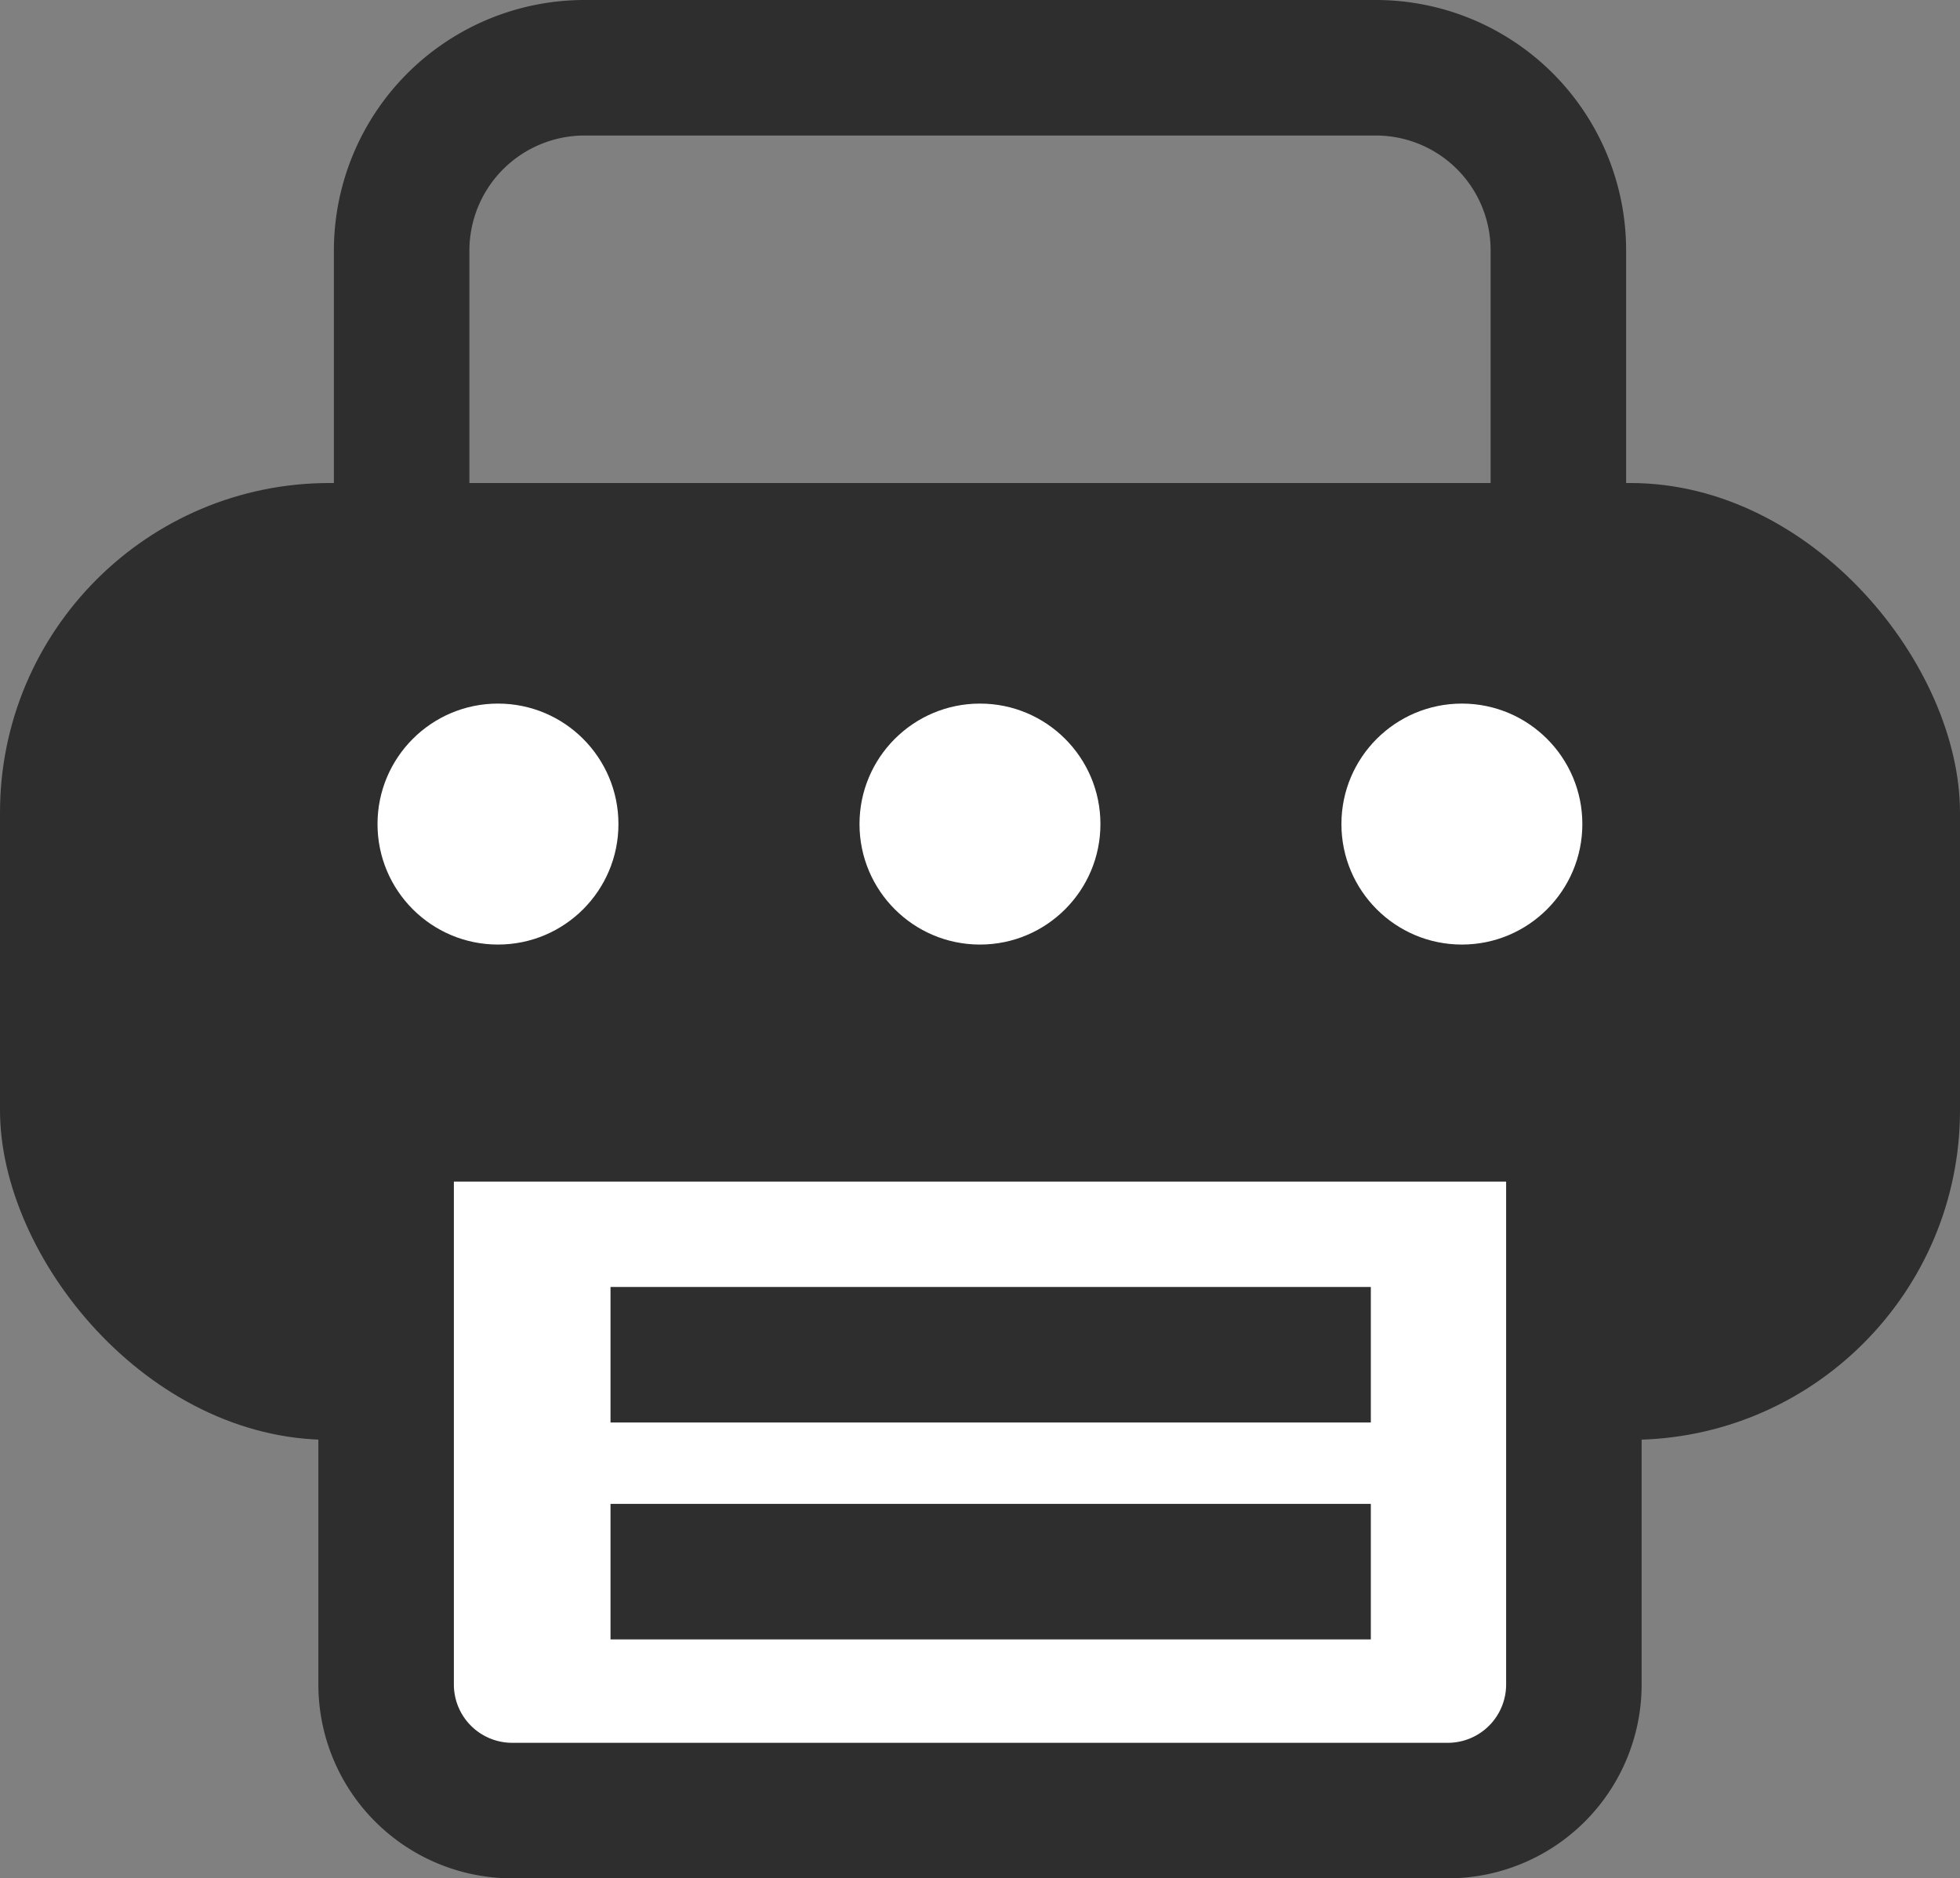
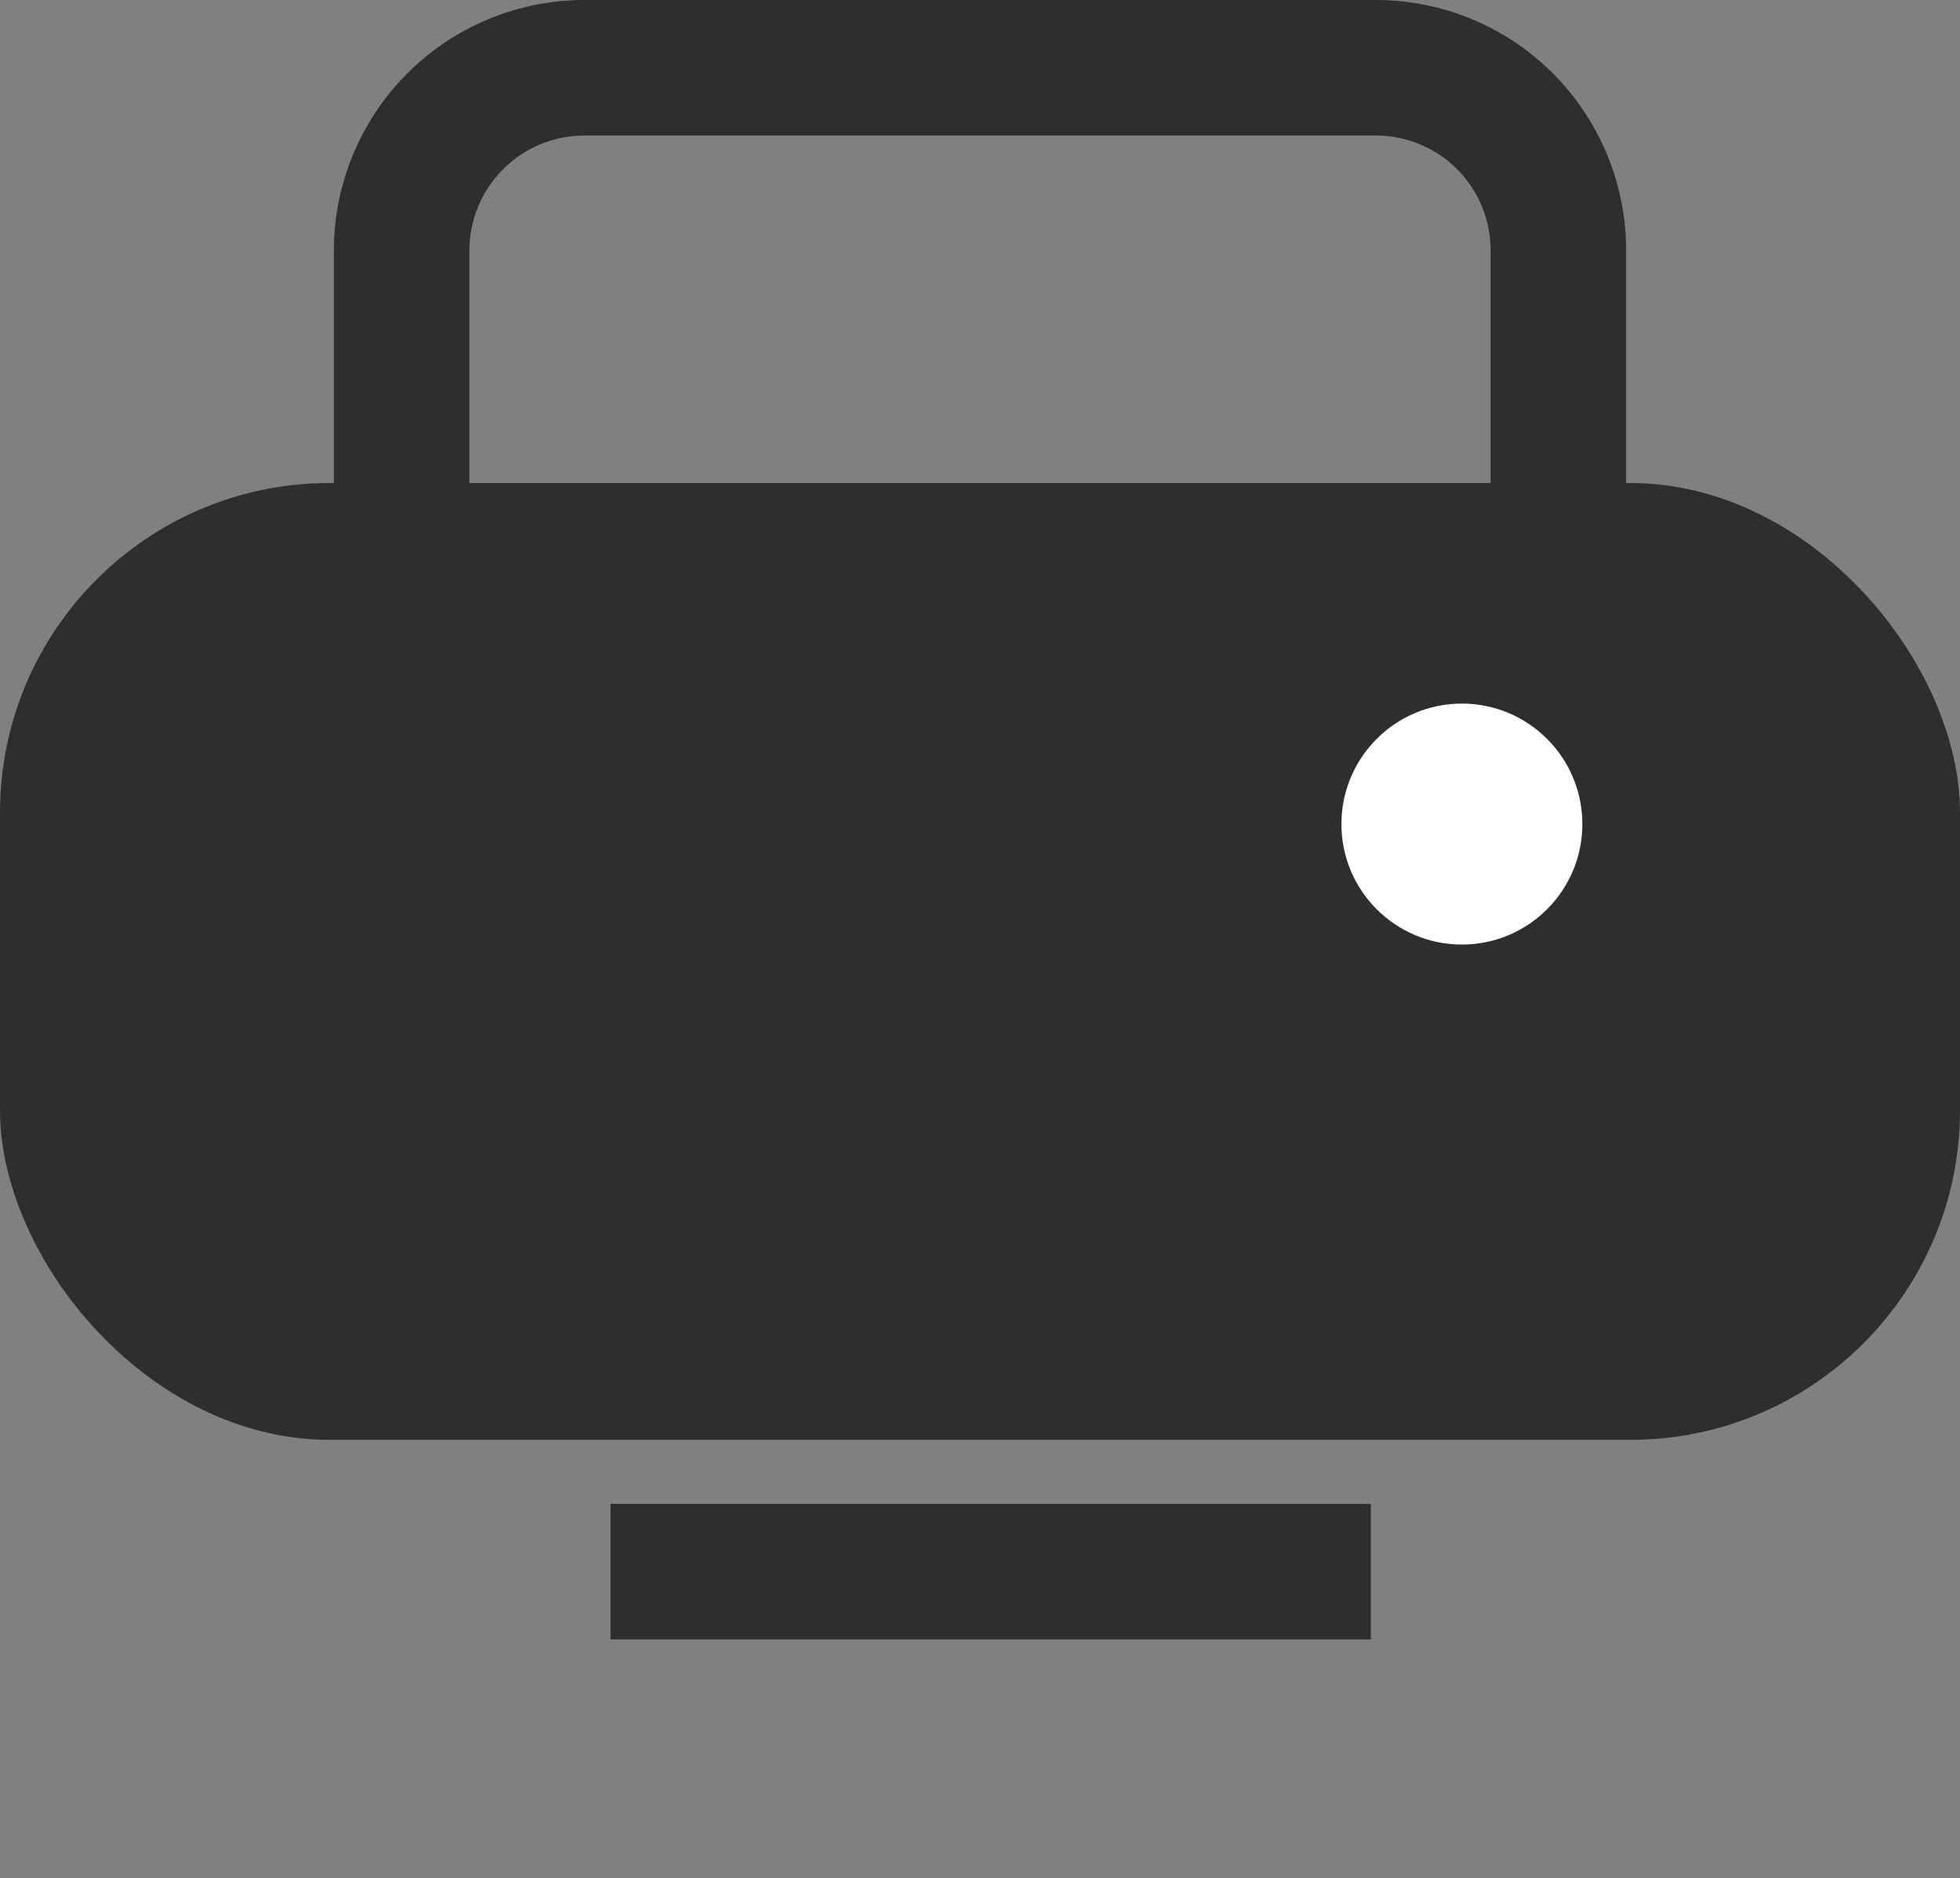
<svg xmlns="http://www.w3.org/2000/svg" width="28.929" height="27.719" viewBox="0 0 28.929 27.719">
  <rect x="0" y="0" width="28.929" height="27.719" fill="#808080" stroke="none" />
  <g id="Group_148" data-name="Group 148" transform="translate(0 1)">
    <rect id="Rectangle_457" data-name="Rectangle 457" width="28.929" height="14.12" rx="4.864" transform="translate(0 6.128)" fill="#2e2e2e" />
    <path id="Path_151" data-name="Path 151" d="M152.083,161.684v-4.605a2.7,2.7,0,0,1,2.695-2.694h11.684a2.694,2.694,0,0,1,2.694,2.694v4.605" transform="translate(-146.155 -154.385)" fill="none" stroke="#2e2e2e" stroke-miterlimit="10" stroke-width="2" />
-     <path id="Rectangle_458" data-name="Rectangle 458" d="M0,0H17.531a0,0,0,0,1,0,0V8.421a1.861,1.861,0,0,1-1.861,1.861H1.861A1.861,1.861,0,0,1,0,8.421V0A0,0,0,0,1,0,0Z" transform="translate(5.699 15.437)" fill="#fff" stroke="#2e2e2e" stroke-miterlimit="10" stroke-width="2" />
    <g id="Group_147" data-name="Group 147" transform="translate(5.572 9.383)">
-       <ellipse id="Ellipse_18" data-name="Ellipse 18" cx="1.778" cy="1.778" rx="1.778" ry="1.778" fill="#fff" />
-       <ellipse id="Ellipse_19" data-name="Ellipse 19" cx="1.778" cy="1.778" rx="1.778" ry="1.778" transform="translate(7.114)" fill="#fff" />
      <ellipse id="Ellipse_20" data-name="Ellipse 20" cx="1.778" cy="1.778" rx="1.778" ry="1.778" transform="translate(14.227)" fill="#fff" />
    </g>
-     <line id="Line_39" data-name="Line 39" x2="11.222" transform="translate(9.011 18.992)" fill="none" stroke="#2e2e2e" stroke-miterlimit="10" stroke-width="2" />
    <line id="Line_40" data-name="Line 40" x2="11.222" transform="translate(9.011 22.193)" fill="none" stroke="#2e2e2e" stroke-miterlimit="10" stroke-width="2" />
  </g>
</svg>